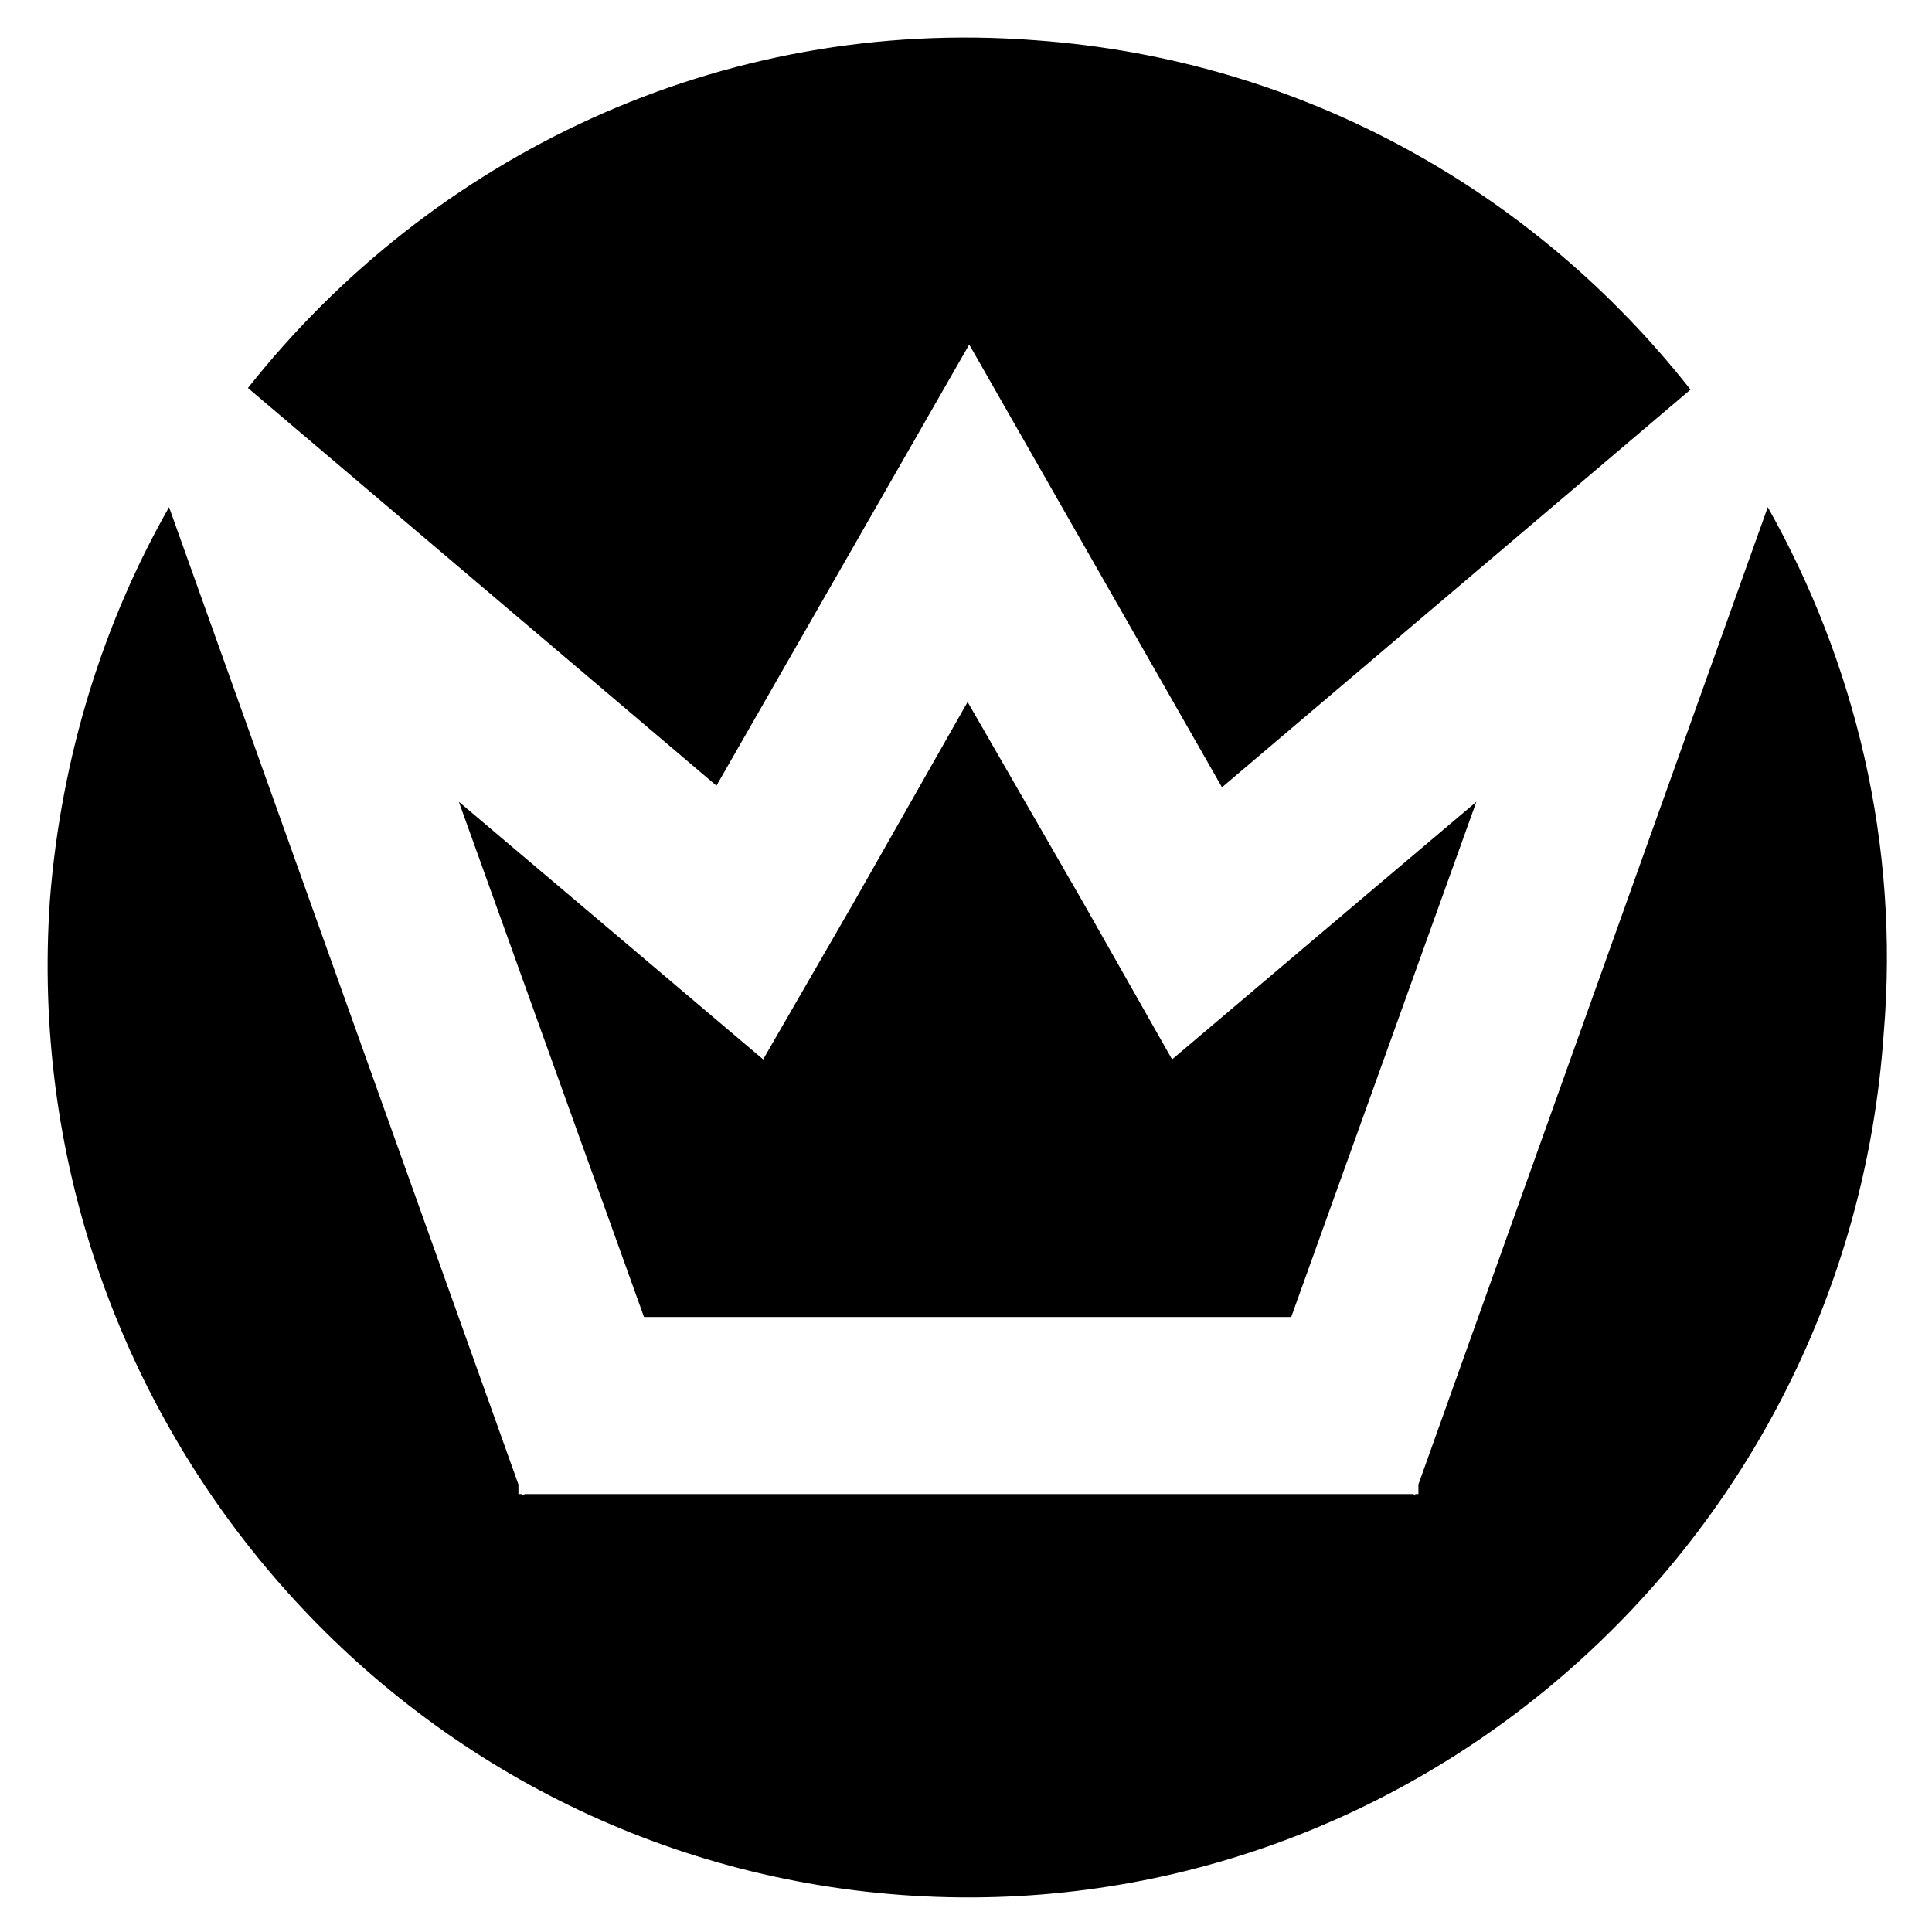
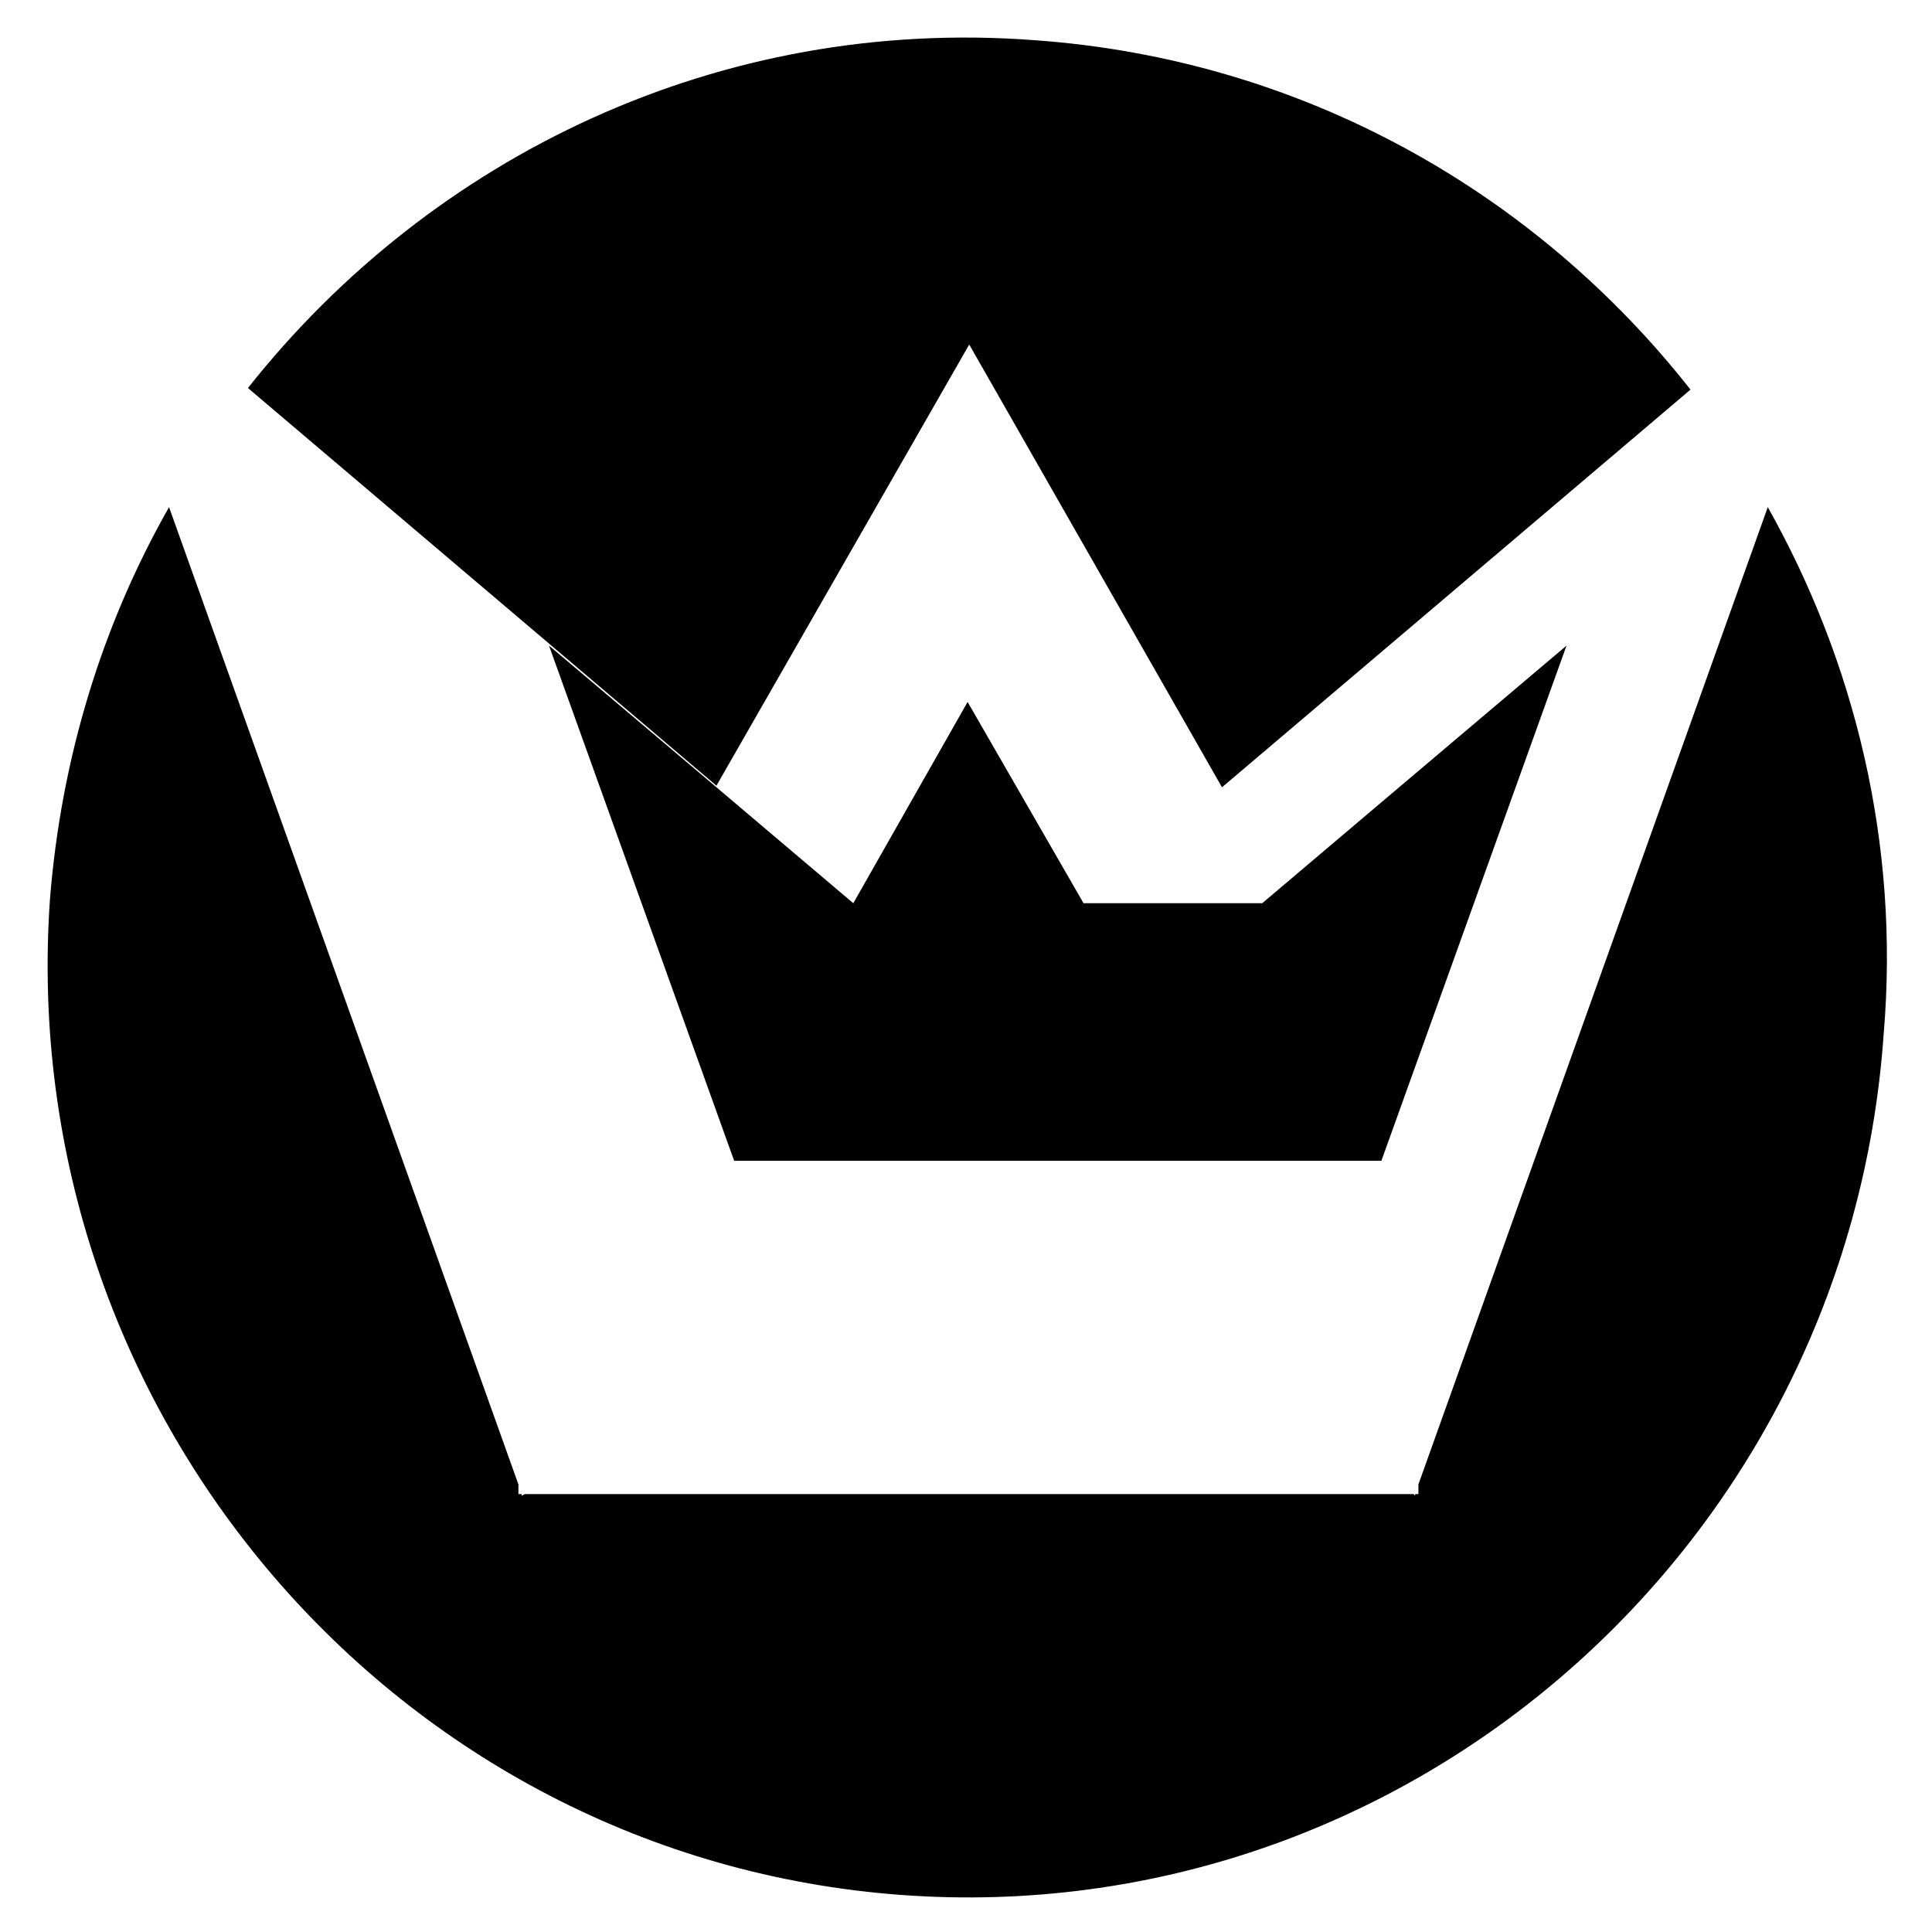
<svg xmlns="http://www.w3.org/2000/svg" version="1.1" id="Layer_1" x="0px" y="0px" viewBox="0 0 120 120" style="enable-background:new 0 0 120 120;" xml:space="preserve">
-   <path d="M67.3,56.1l-7.2-12.5L53,56.1l-5.6,9.7l-8.5-7.2l-10.4-8.8l11.5,32h40.2l11.5-32l-10.4,8.8l-8.5,7.2L67.3,56.1z M60.2,21.4 L60.2,21.4l15.7,27.5l29.1-24.7c-9.6-12.2-24-20.5-40.7-21.7C44.7,1,26.8,9.7,15.4,24.1l29.1,24.7L60.2,21.4z M109.8,31.5L88.1,92.2 v0.6h-0.2l0,0.1l-0.1-0.1H32.6l-0.2,0.1l0-0.1h-0.2v-0.6L10.5,31.5C6.4,38.7,3.8,47,3.1,55.9C0.9,87.7,24.6,115.4,56,117.7 s58.8-21.7,61-53.5C118,52.4,115.2,41.1,109.8,31.5" />
+   <path d="M67.3,56.1l-7.2-12.5L53,56.1l-8.5-7.2l-10.4-8.8l11.5,32h40.2l11.5-32l-10.4,8.8l-8.5,7.2L67.3,56.1z M60.2,21.4 L60.2,21.4l15.7,27.5l29.1-24.7c-9.6-12.2-24-20.5-40.7-21.7C44.7,1,26.8,9.7,15.4,24.1l29.1,24.7L60.2,21.4z M109.8,31.5L88.1,92.2 v0.6h-0.2l0,0.1l-0.1-0.1H32.6l-0.2,0.1l0-0.1h-0.2v-0.6L10.5,31.5C6.4,38.7,3.8,47,3.1,55.9C0.9,87.7,24.6,115.4,56,117.7 s58.8-21.7,61-53.5C118,52.4,115.2,41.1,109.8,31.5" />
</svg>